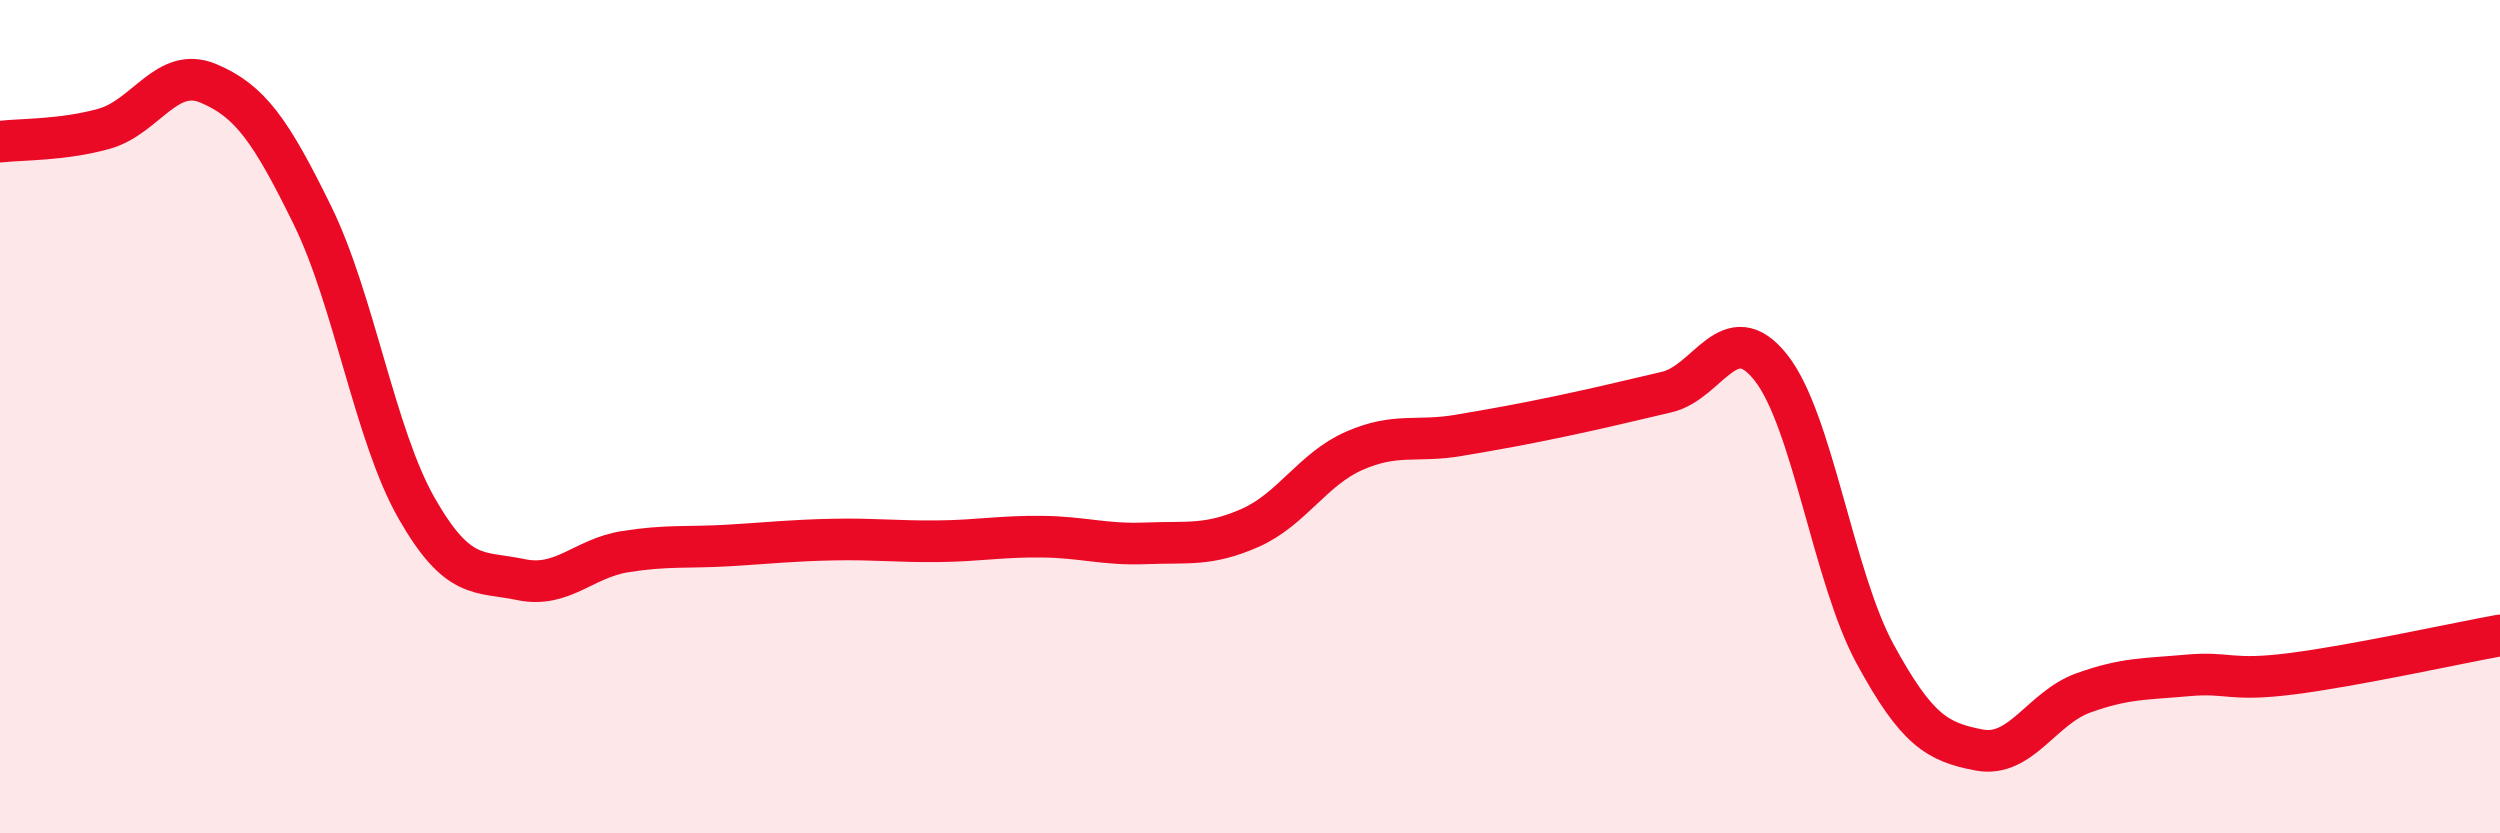
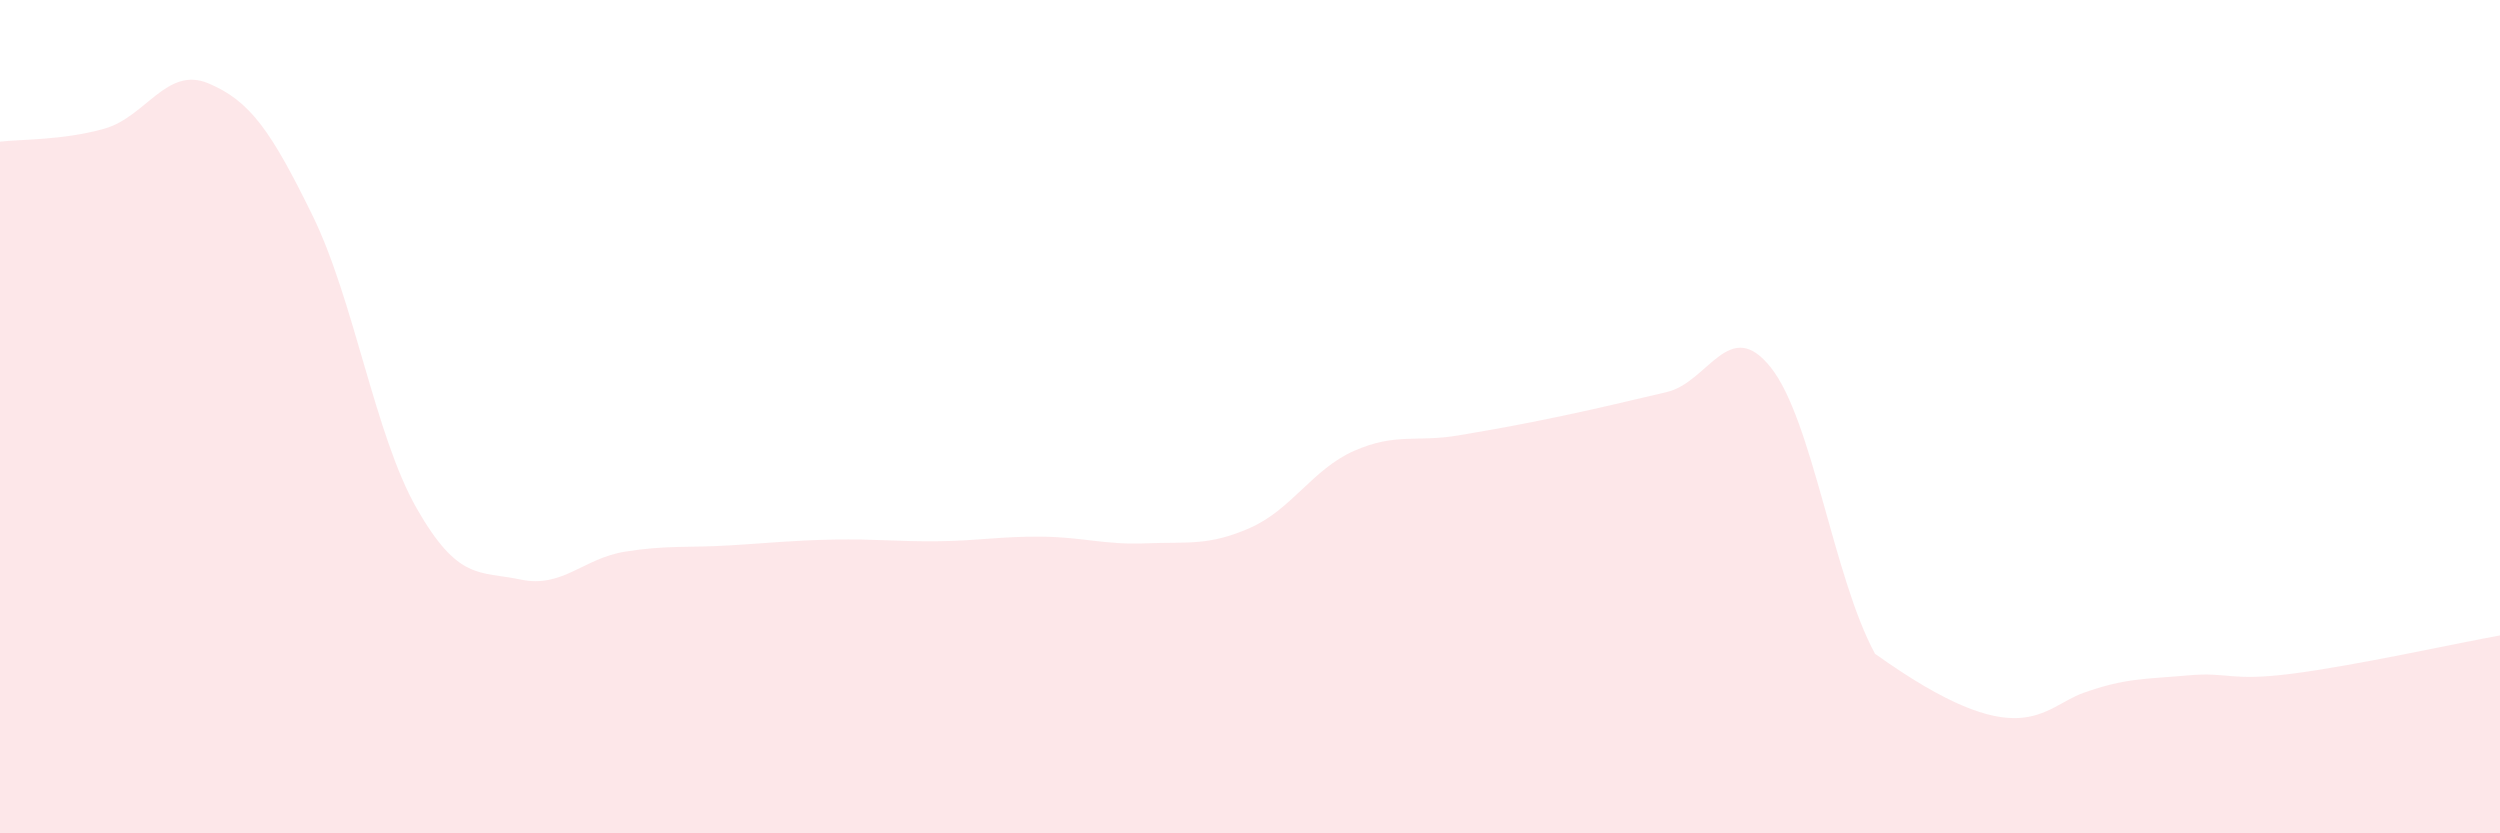
<svg xmlns="http://www.w3.org/2000/svg" width="60" height="20" viewBox="0 0 60 20">
-   <path d="M 0,3.4 C 0.5,3.34 1.5,3.37 2.5,3.09 C 3.5,2.81 4,1.58 5,2 C 6,2.42 6.5,3.13 7.5,5.17 C 8.5,7.21 9,10.45 10,12.2 C 11,13.95 11.5,13.7 12.5,13.91 C 13.5,14.12 14,13.4 15,13.24 C 16,13.08 16.5,13.15 17.5,13.09 C 18.5,13.03 19,12.97 20,12.95 C 21,12.93 21.5,13 22.5,12.99 C 23.5,12.98 24,12.87 25,12.88 C 26,12.89 26.5,13.08 27.5,13.04 C 28.5,13 29,13.11 30,12.67 C 31,12.23 31.5,11.26 32.5,10.82 C 33.5,10.38 34,10.62 35,10.45 C 36,10.28 36.5,10.19 37.5,9.98 C 38.5,9.77 39,9.64 40,9.41 C 41,9.18 41.5,7.56 42.5,8.82 C 43.5,10.08 44,13.85 45,15.69 C 46,17.53 46.5,17.81 47.5,18 C 48.5,18.19 49,16.99 50,16.63 C 51,16.27 51.5,16.3 52.5,16.21 C 53.5,16.12 53.5,16.36 55,16.17 C 56.5,15.98 59,15.43 60,15.25L60 20L0 20Z" fill="#EB0A25" opacity="0.1" stroke-linecap="round" stroke-linejoin="round" />
-   <path d="M 0,3.4 C 0.5,3.34 1.5,3.37 2.5,3.09 C 3.5,2.81 4,1.58 5,2 C 6,2.42 6.5,3.13 7.5,5.17 C 8.5,7.21 9,10.45 10,12.2 C 11,13.95 11.5,13.7 12.5,13.91 C 13.5,14.12 14,13.4 15,13.24 C 16,13.08 16.5,13.15 17.5,13.09 C 18.5,13.03 19,12.97 20,12.95 C 21,12.93 21.5,13 22.5,12.99 C 23.5,12.98 24,12.87 25,12.88 C 26,12.89 26.5,13.08 27.5,13.04 C 28.5,13 29,13.11 30,12.67 C 31,12.23 31.5,11.26 32.5,10.82 C 33.5,10.38 34,10.62 35,10.45 C 36,10.28 36.5,10.19 37.5,9.98 C 38.5,9.77 39,9.64 40,9.41 C 41,9.18 41.5,7.56 42.5,8.82 C 43.5,10.08 44,13.85 45,15.69 C 46,17.53 46.5,17.81 47.5,18 C 48.5,18.19 49,16.99 50,16.63 C 51,16.27 51.5,16.3 52.5,16.21 C 53.5,16.12 53.5,16.36 55,16.17 C 56.5,15.98 59,15.43 60,15.25" stroke="#EB0A25" stroke-width="1" fill="none" stroke-linecap="round" stroke-linejoin="round" />
+   <path d="M 0,3.4 C 0.5,3.34 1.5,3.37 2.5,3.09 C 3.5,2.81 4,1.58 5,2 C 6,2.42 6.5,3.13 7.5,5.17 C 8.5,7.21 9,10.45 10,12.2 C 11,13.95 11.5,13.7 12.5,13.91 C 13.5,14.12 14,13.4 15,13.24 C 16,13.08 16.5,13.15 17.5,13.09 C 18.5,13.03 19,12.97 20,12.95 C 21,12.93 21.5,13 22.5,12.99 C 23.5,12.98 24,12.87 25,12.88 C 26,12.89 26.5,13.08 27.5,13.04 C 28.5,13 29,13.11 30,12.67 C 31,12.23 31.5,11.26 32.5,10.82 C 33.5,10.38 34,10.62 35,10.45 C 36,10.28 36.5,10.19 37.5,9.98 C 38.5,9.77 39,9.64 40,9.41 C 41,9.18 41.5,7.56 42.5,8.82 C 43.5,10.08 44,13.85 45,15.69 C 48.5,18.19 49,16.99 50,16.63 C 51,16.27 51.5,16.3 52.5,16.21 C 53.5,16.12 53.5,16.36 55,16.17 C 56.5,15.98 59,15.43 60,15.25L60 20L0 20Z" fill="#EB0A25" opacity="0.1" stroke-linecap="round" stroke-linejoin="round" />
</svg>